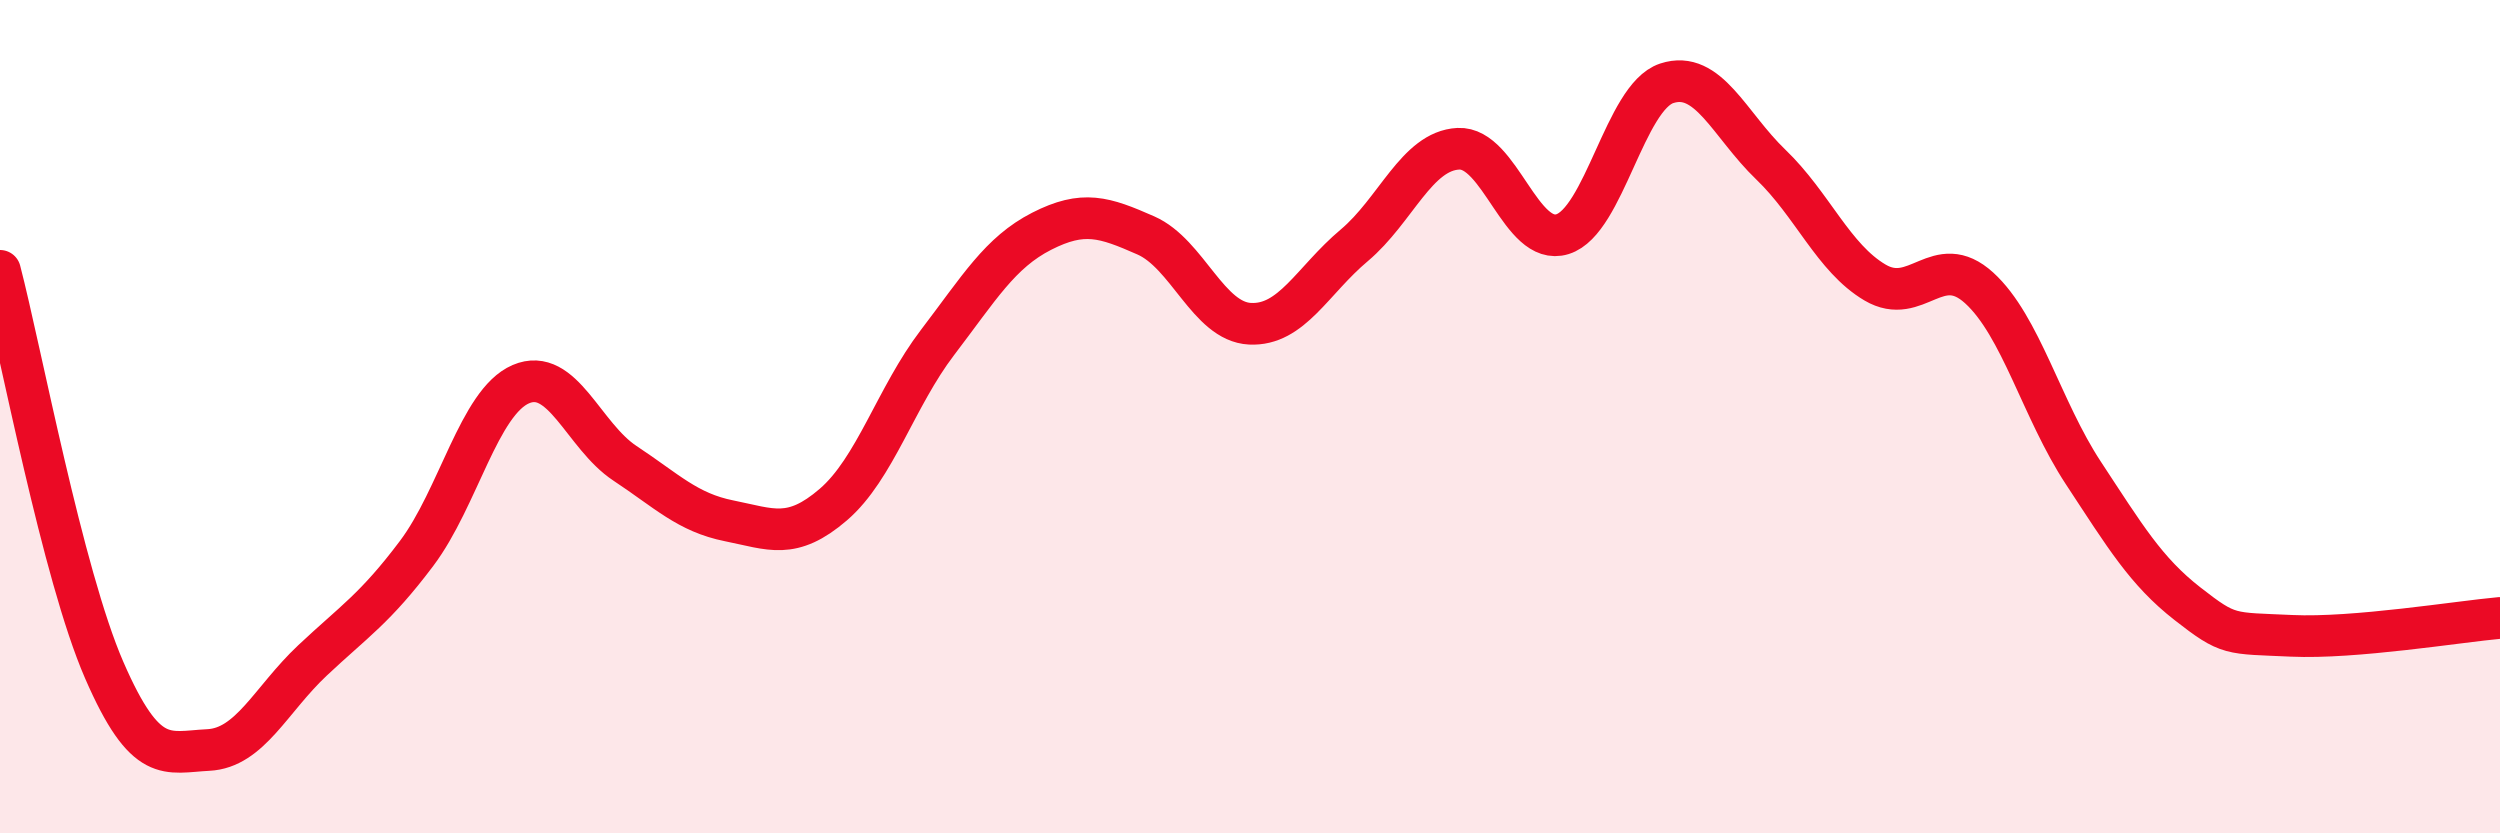
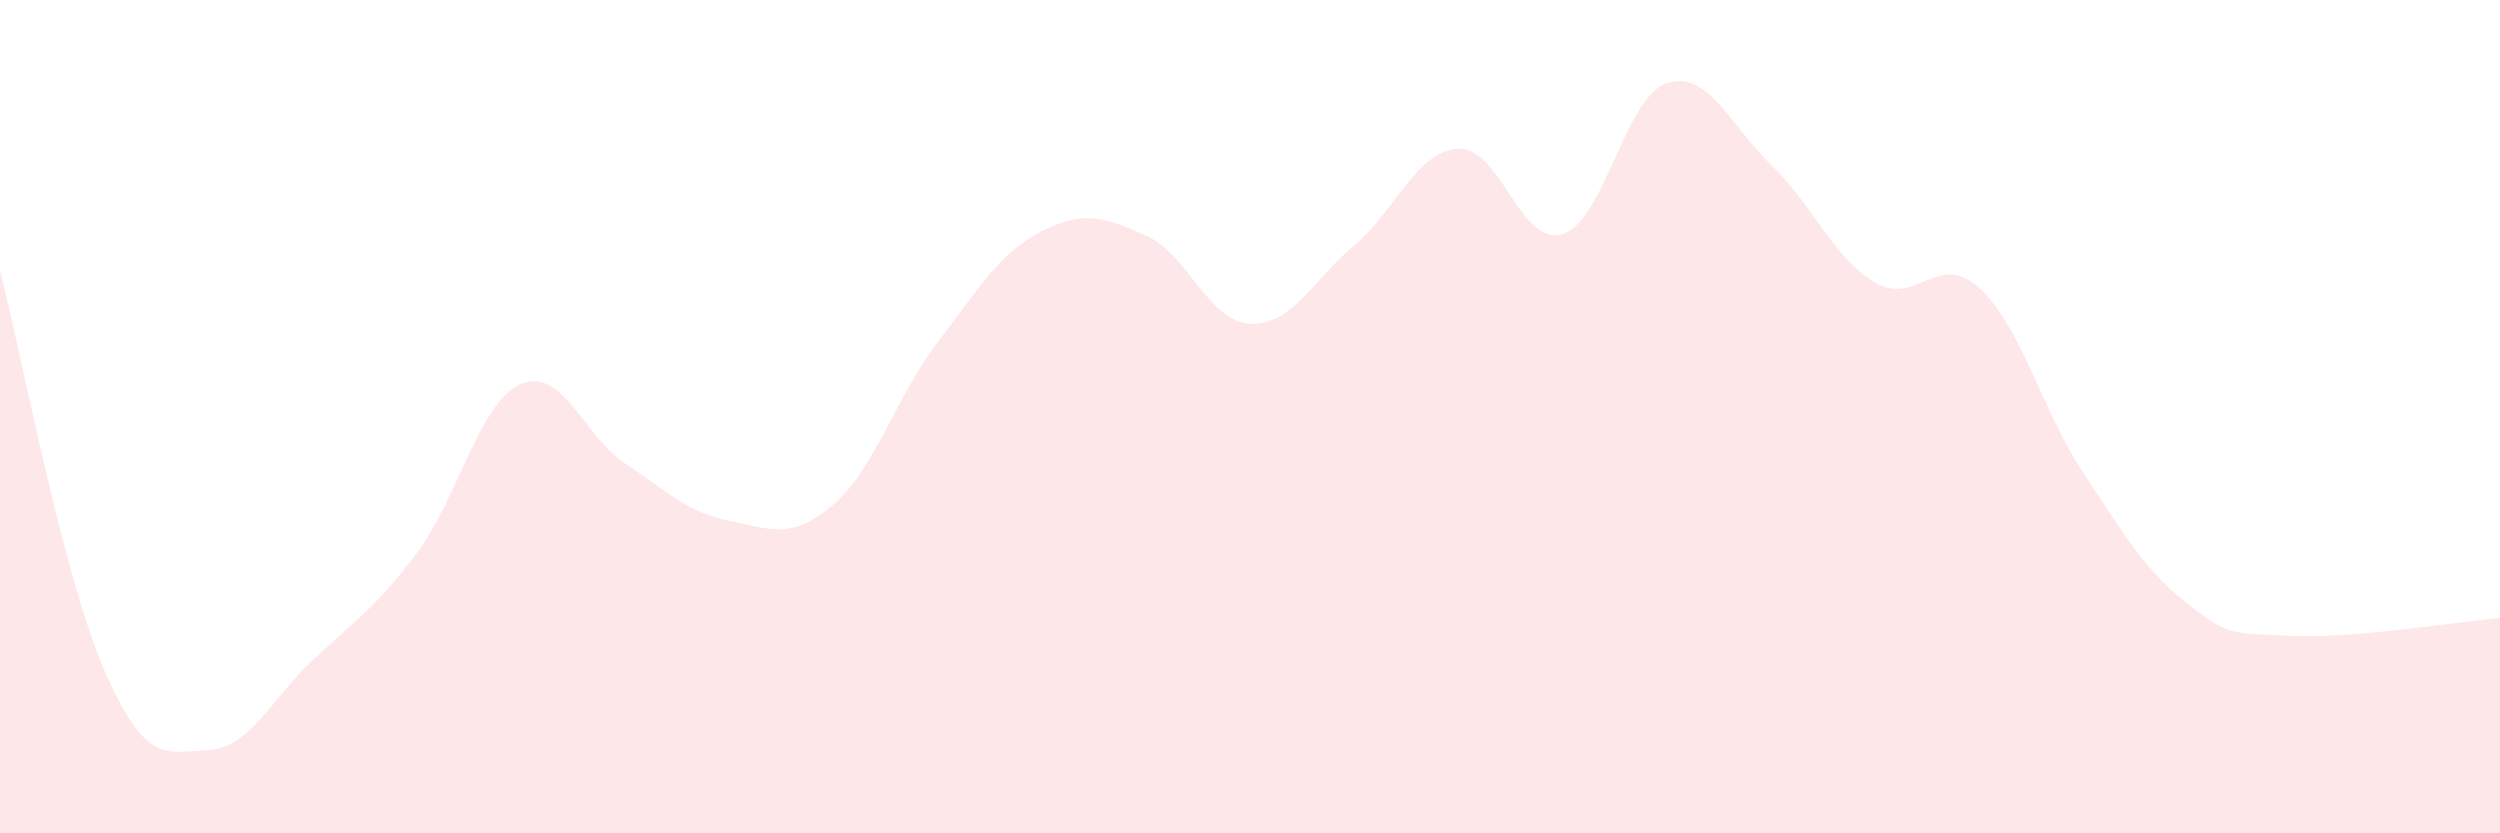
<svg xmlns="http://www.w3.org/2000/svg" width="60" height="20" viewBox="0 0 60 20">
  <path d="M 0,6.5 C 0.5,8.42 1.5,13.78 2.5,16.08 C 3.5,18.38 4,18.05 5,18 C 6,17.95 6.5,16.79 7.5,15.85 C 8.5,14.91 9,14.61 10,13.28 C 11,11.95 11.5,9.65 12.5,9.22 C 13.5,8.79 14,10.46 15,11.12 C 16,11.78 16.5,12.3 17.5,12.5 C 18.5,12.7 19,12.97 20,12.11 C 21,11.25 21.5,9.53 22.5,8.22 C 23.5,6.91 24,6.06 25,5.55 C 26,5.04 26.5,5.21 27.5,5.65 C 28.5,6.09 29,7.72 30,7.77 C 31,7.82 31.5,6.73 32.5,5.89 C 33.5,5.05 34,3.62 35,3.57 C 36,3.52 36.5,5.93 37.5,5.62 C 38.5,5.31 39,2.33 40,2 C 41,1.67 41.5,2.99 42.5,3.95 C 43.5,4.91 44,6.19 45,6.78 C 46,7.37 46.5,6 47.5,6.91 C 48.5,7.82 49,9.83 50,11.35 C 51,12.87 51.5,13.71 52.5,14.49 C 53.5,15.27 53.5,15.19 55,15.26 C 56.5,15.33 59,14.92 60,14.83L60 20L0 20Z" fill="#EB0A25" opacity="0.1" stroke-linecap="round" stroke-linejoin="round" />
-   <path d="M 0,6.5 C 0.5,8.42 1.5,13.78 2.5,16.08 C 3.5,18.38 4,18.05 5,18 C 6,17.95 6.5,16.79 7.5,15.85 C 8.5,14.91 9,14.61 10,13.28 C 11,11.95 11.5,9.65 12.5,9.22 C 13.5,8.79 14,10.46 15,11.12 C 16,11.78 16.5,12.3 17.5,12.5 C 18.5,12.7 19,12.97 20,12.11 C 21,11.25 21.5,9.53 22.5,8.22 C 23.5,6.91 24,6.06 25,5.55 C 26,5.04 26.5,5.21 27.5,5.65 C 28.5,6.09 29,7.72 30,7.77 C 31,7.82 31.5,6.73 32.5,5.89 C 33.5,5.05 34,3.62 35,3.57 C 36,3.52 36.5,5.93 37.5,5.62 C 38.5,5.31 39,2.33 40,2 C 41,1.67 41.5,2.99 42.5,3.95 C 43.5,4.91 44,6.19 45,6.78 C 46,7.37 46.5,6 47.5,6.91 C 48.5,7.82 49,9.83 50,11.35 C 51,12.87 51.5,13.71 52.5,14.49 C 53.5,15.27 53.5,15.19 55,15.26 C 56.5,15.33 59,14.92 60,14.83" stroke="#EB0A25" stroke-width="1" fill="none" stroke-linecap="round" stroke-linejoin="round" />
</svg>